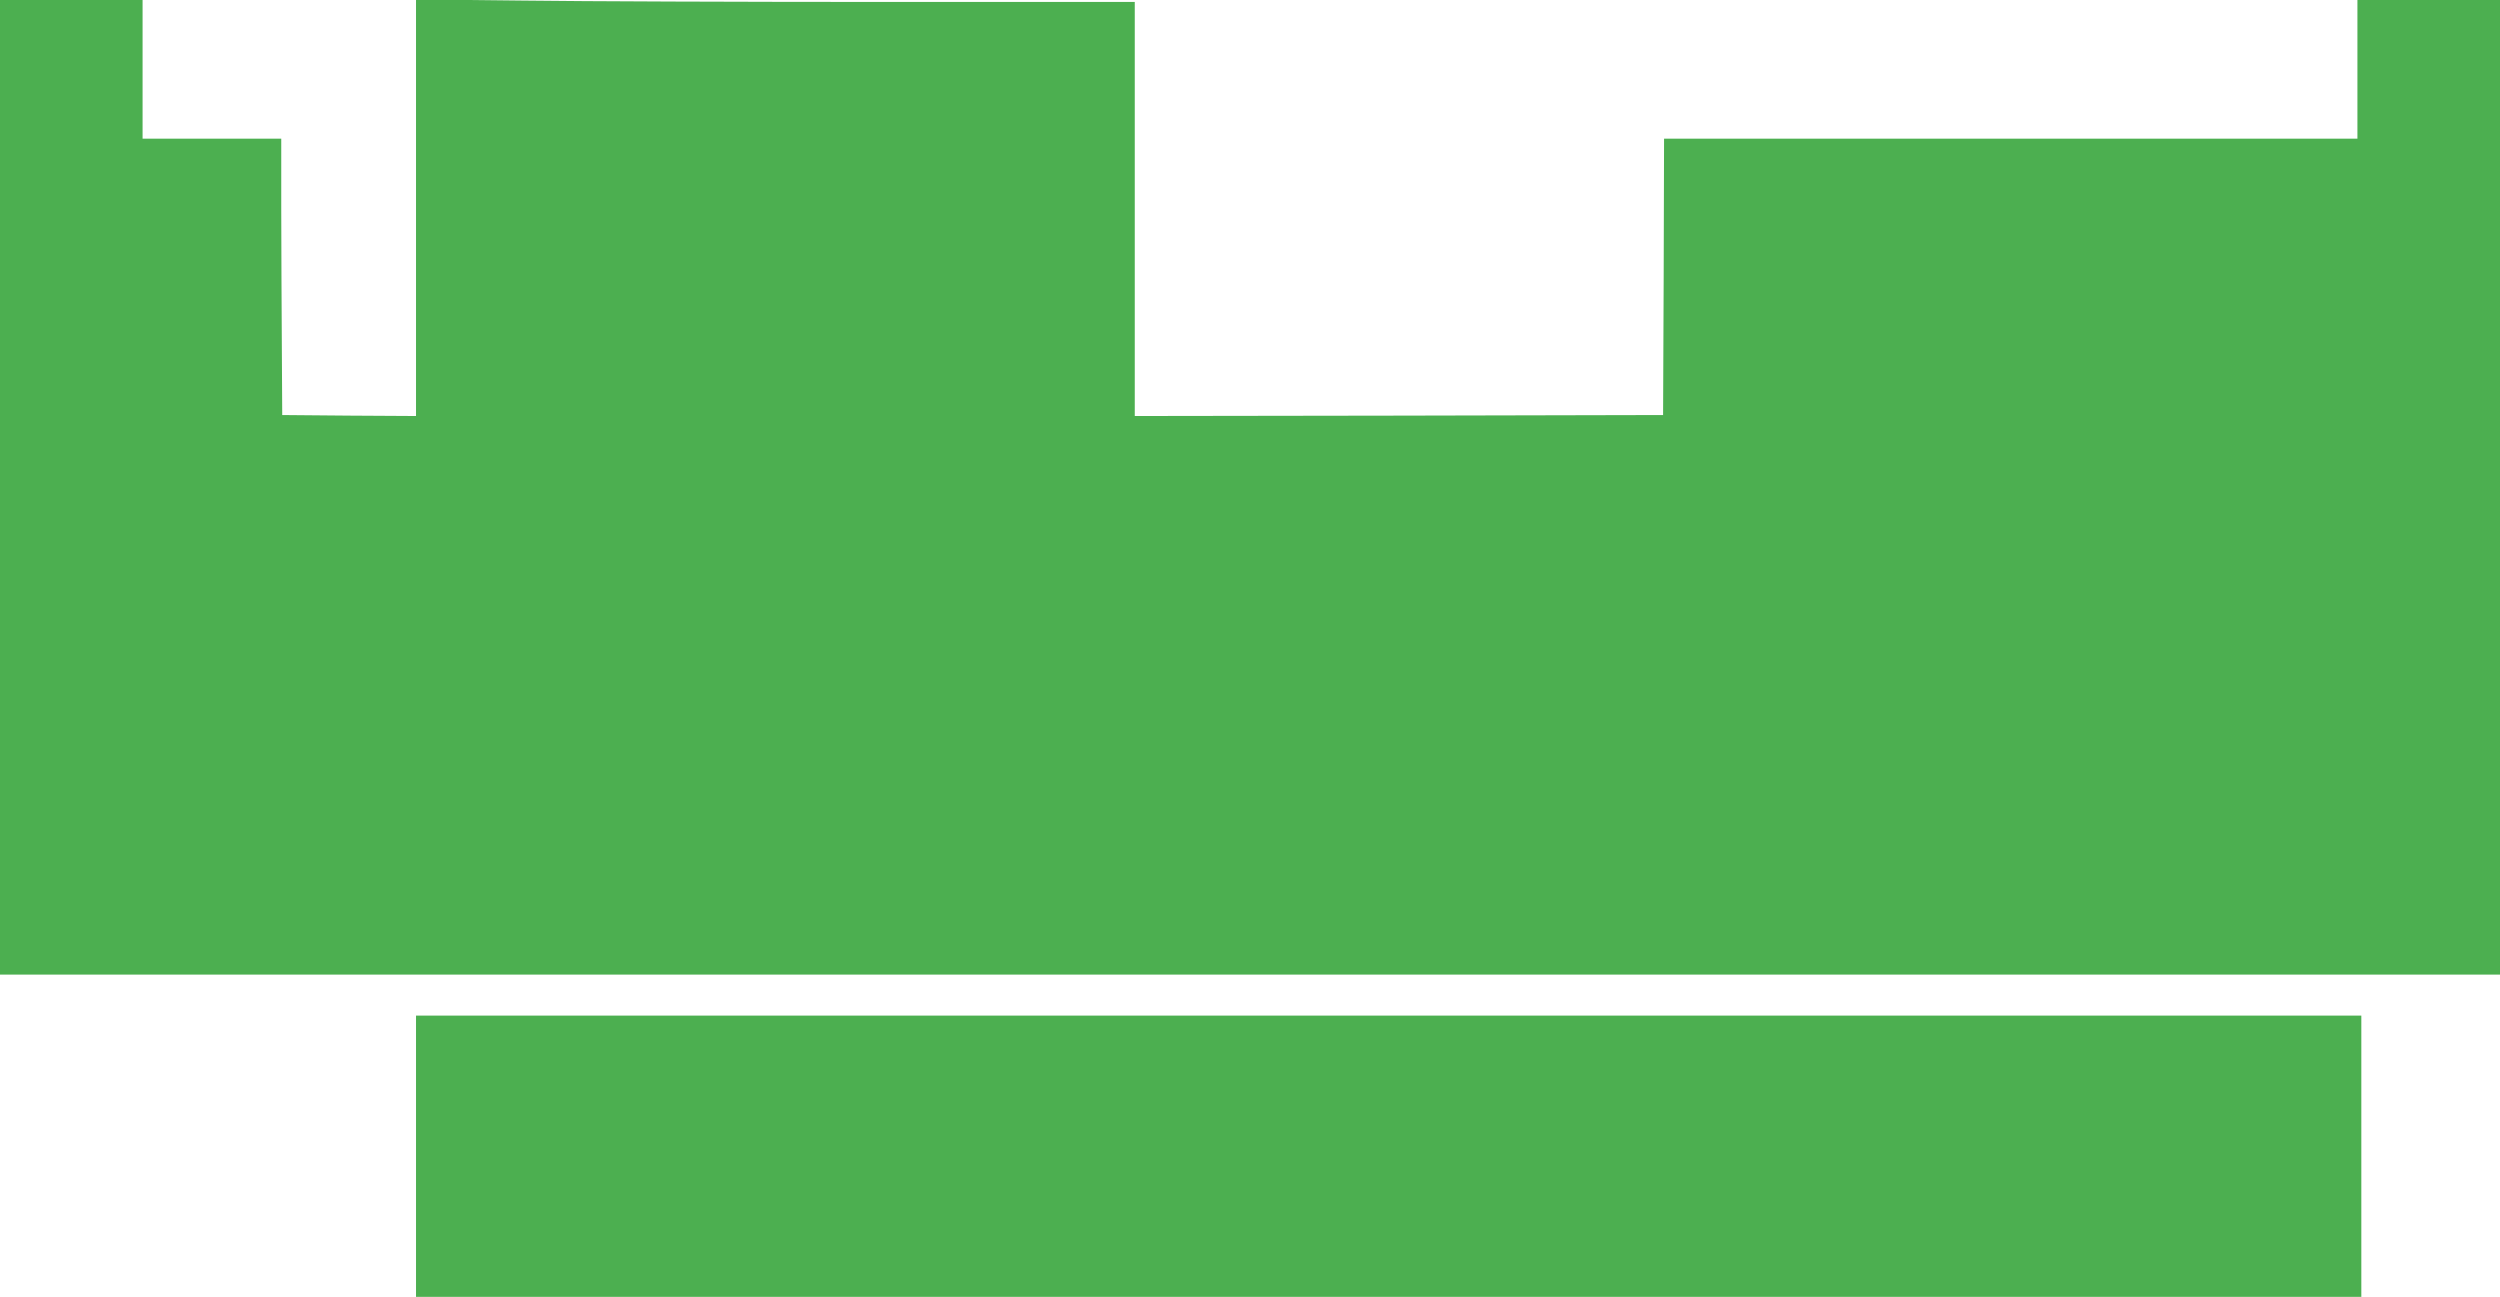
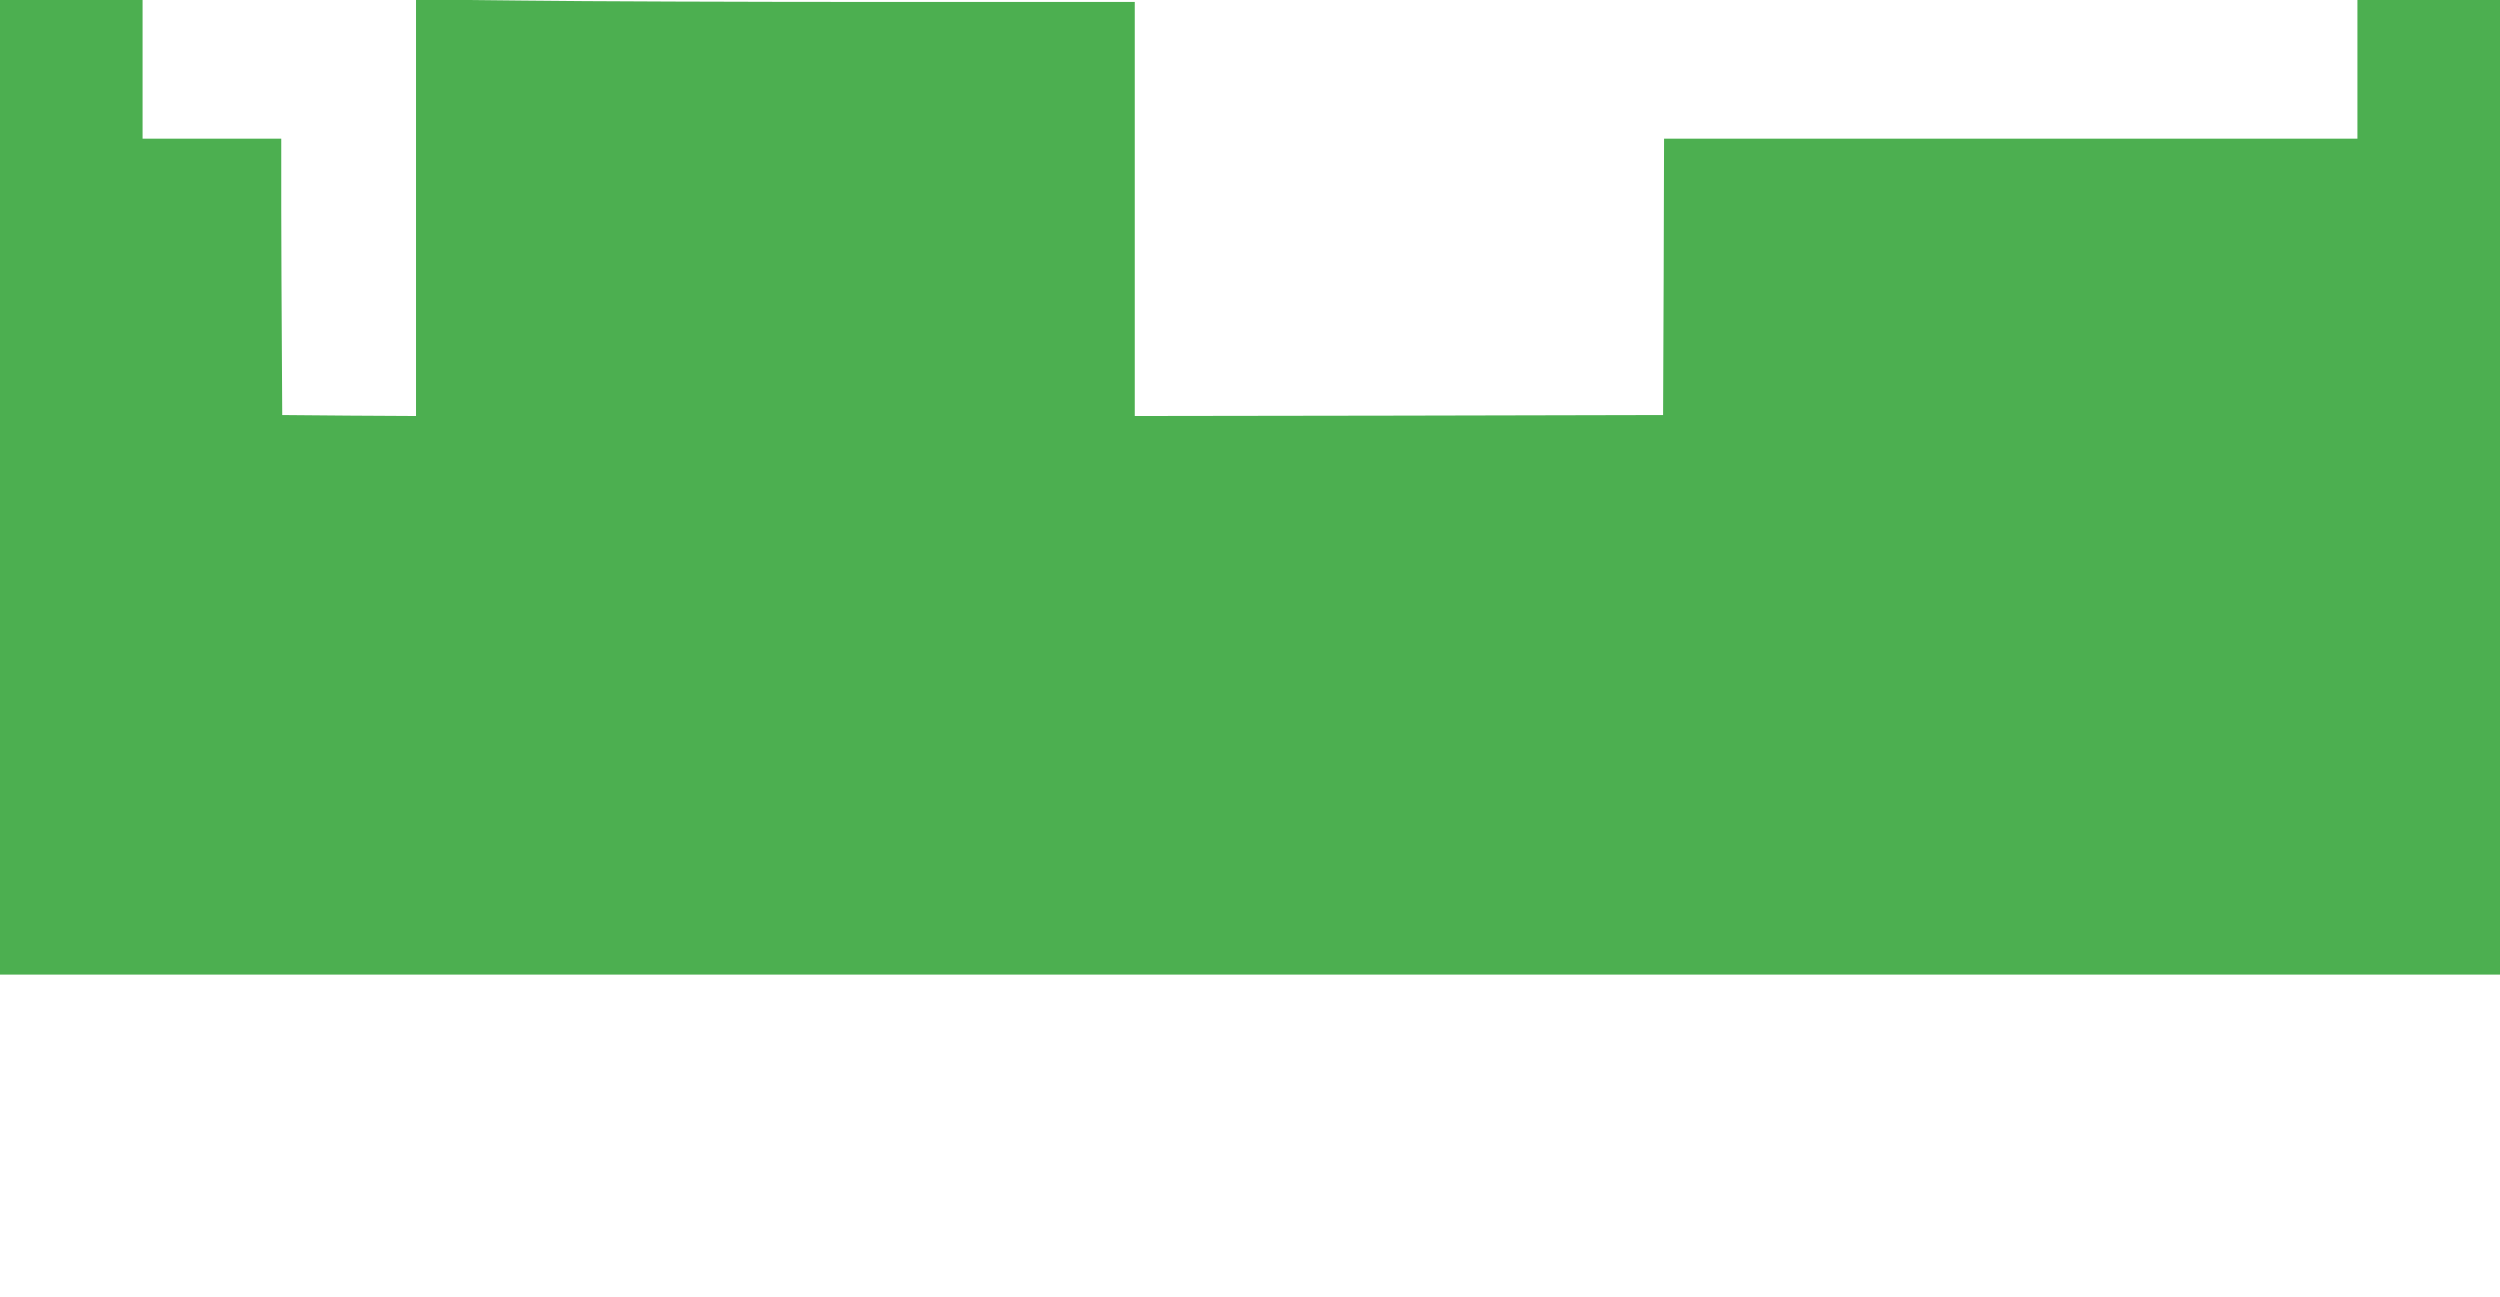
<svg xmlns="http://www.w3.org/2000/svg" version="1.0" width="1280pt" height="664pt" viewBox="0 0 1280 664" preserveAspectRatio="xMidYMid meet">
  <g transform="translate(0,664) scale(0.1,-0.1)" fill="#4caf50" stroke="none">
    <path d="M0 4145 l0 -2495 6400 0 6400 0 0 2495 0 2495 -365 0 -365 0 0 -355 0 -355 -1775 0 -1775 0 -2 -707 -3 -708 -1352 -3 -1353 -2 0 1060 0 1060 -1292 0 c-711 0 -1539 3 -1840 7 l-548 6 0 -1066 0 -1067 -342 2 -343 3 -2 350 c-1 193 -3 511 -3 708 l0 357 -355 0 -355 0 0 355 0 355 -365 0 -365 0 0 -2495z" />
-     <path d="M2130 720 l0 -720 4980 0 4980 0 0 720 0 720 -4980 0 -4980 0 0 -720z" />
  </g>
</svg>